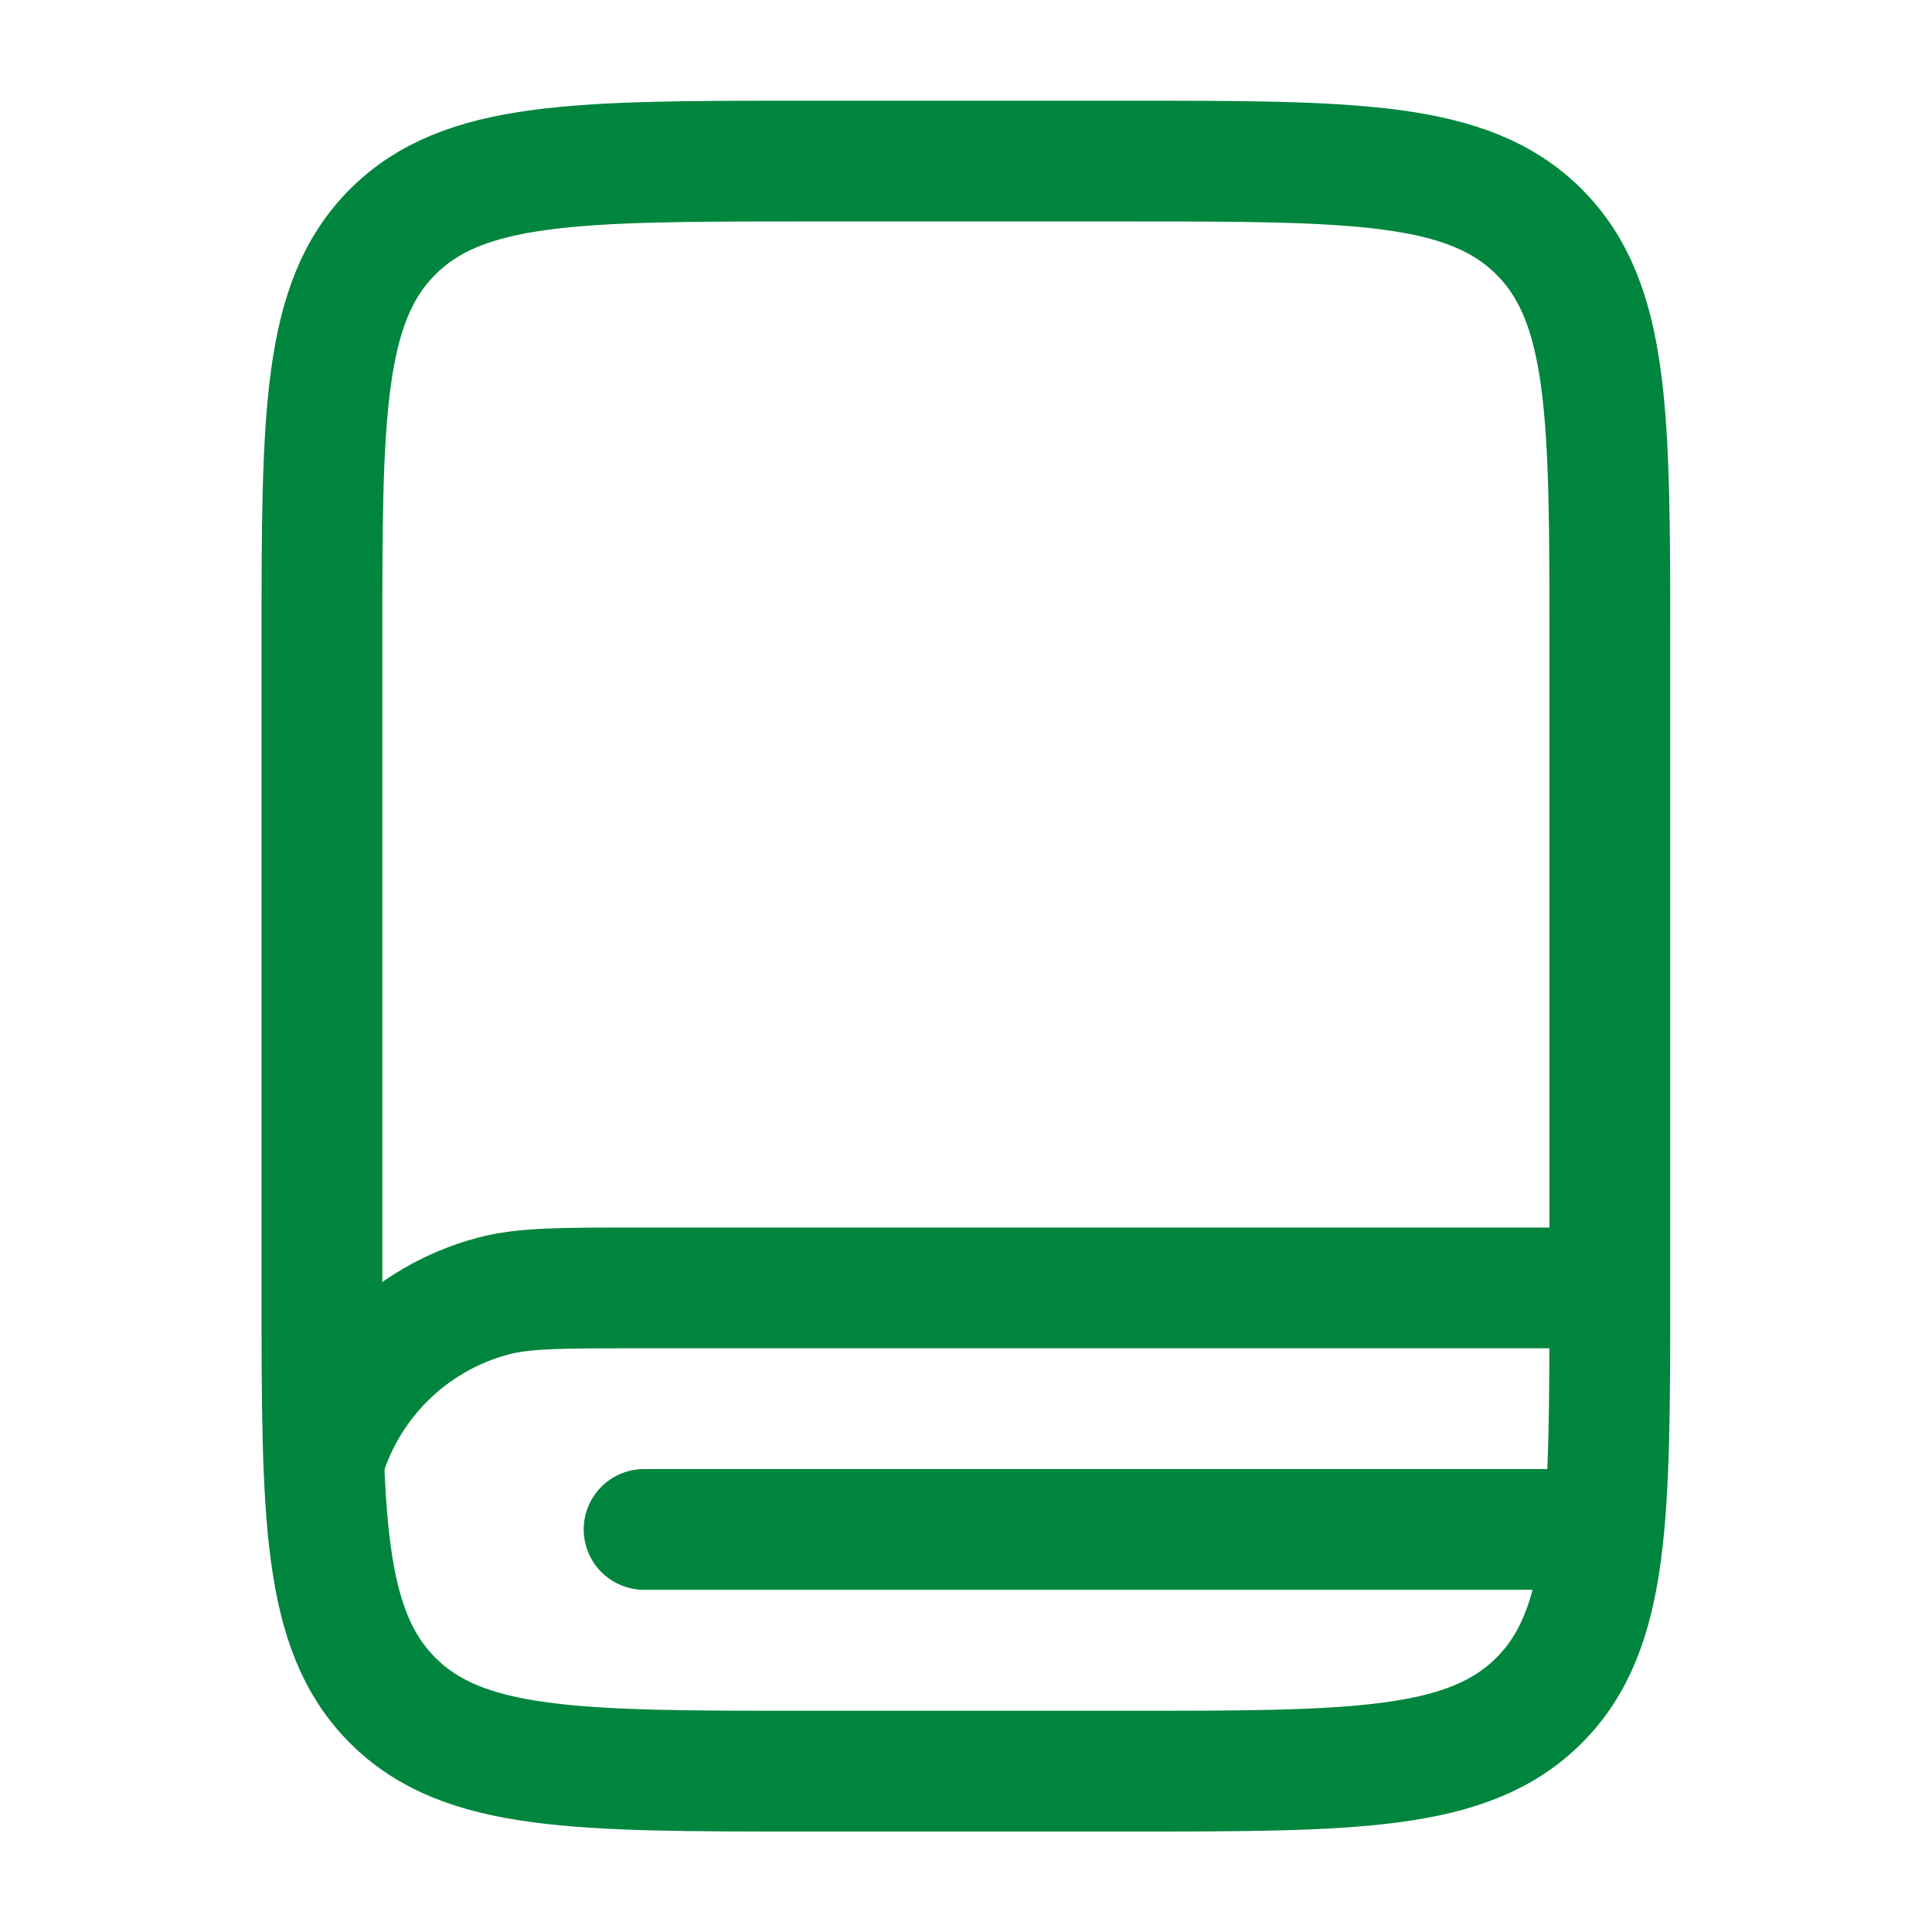
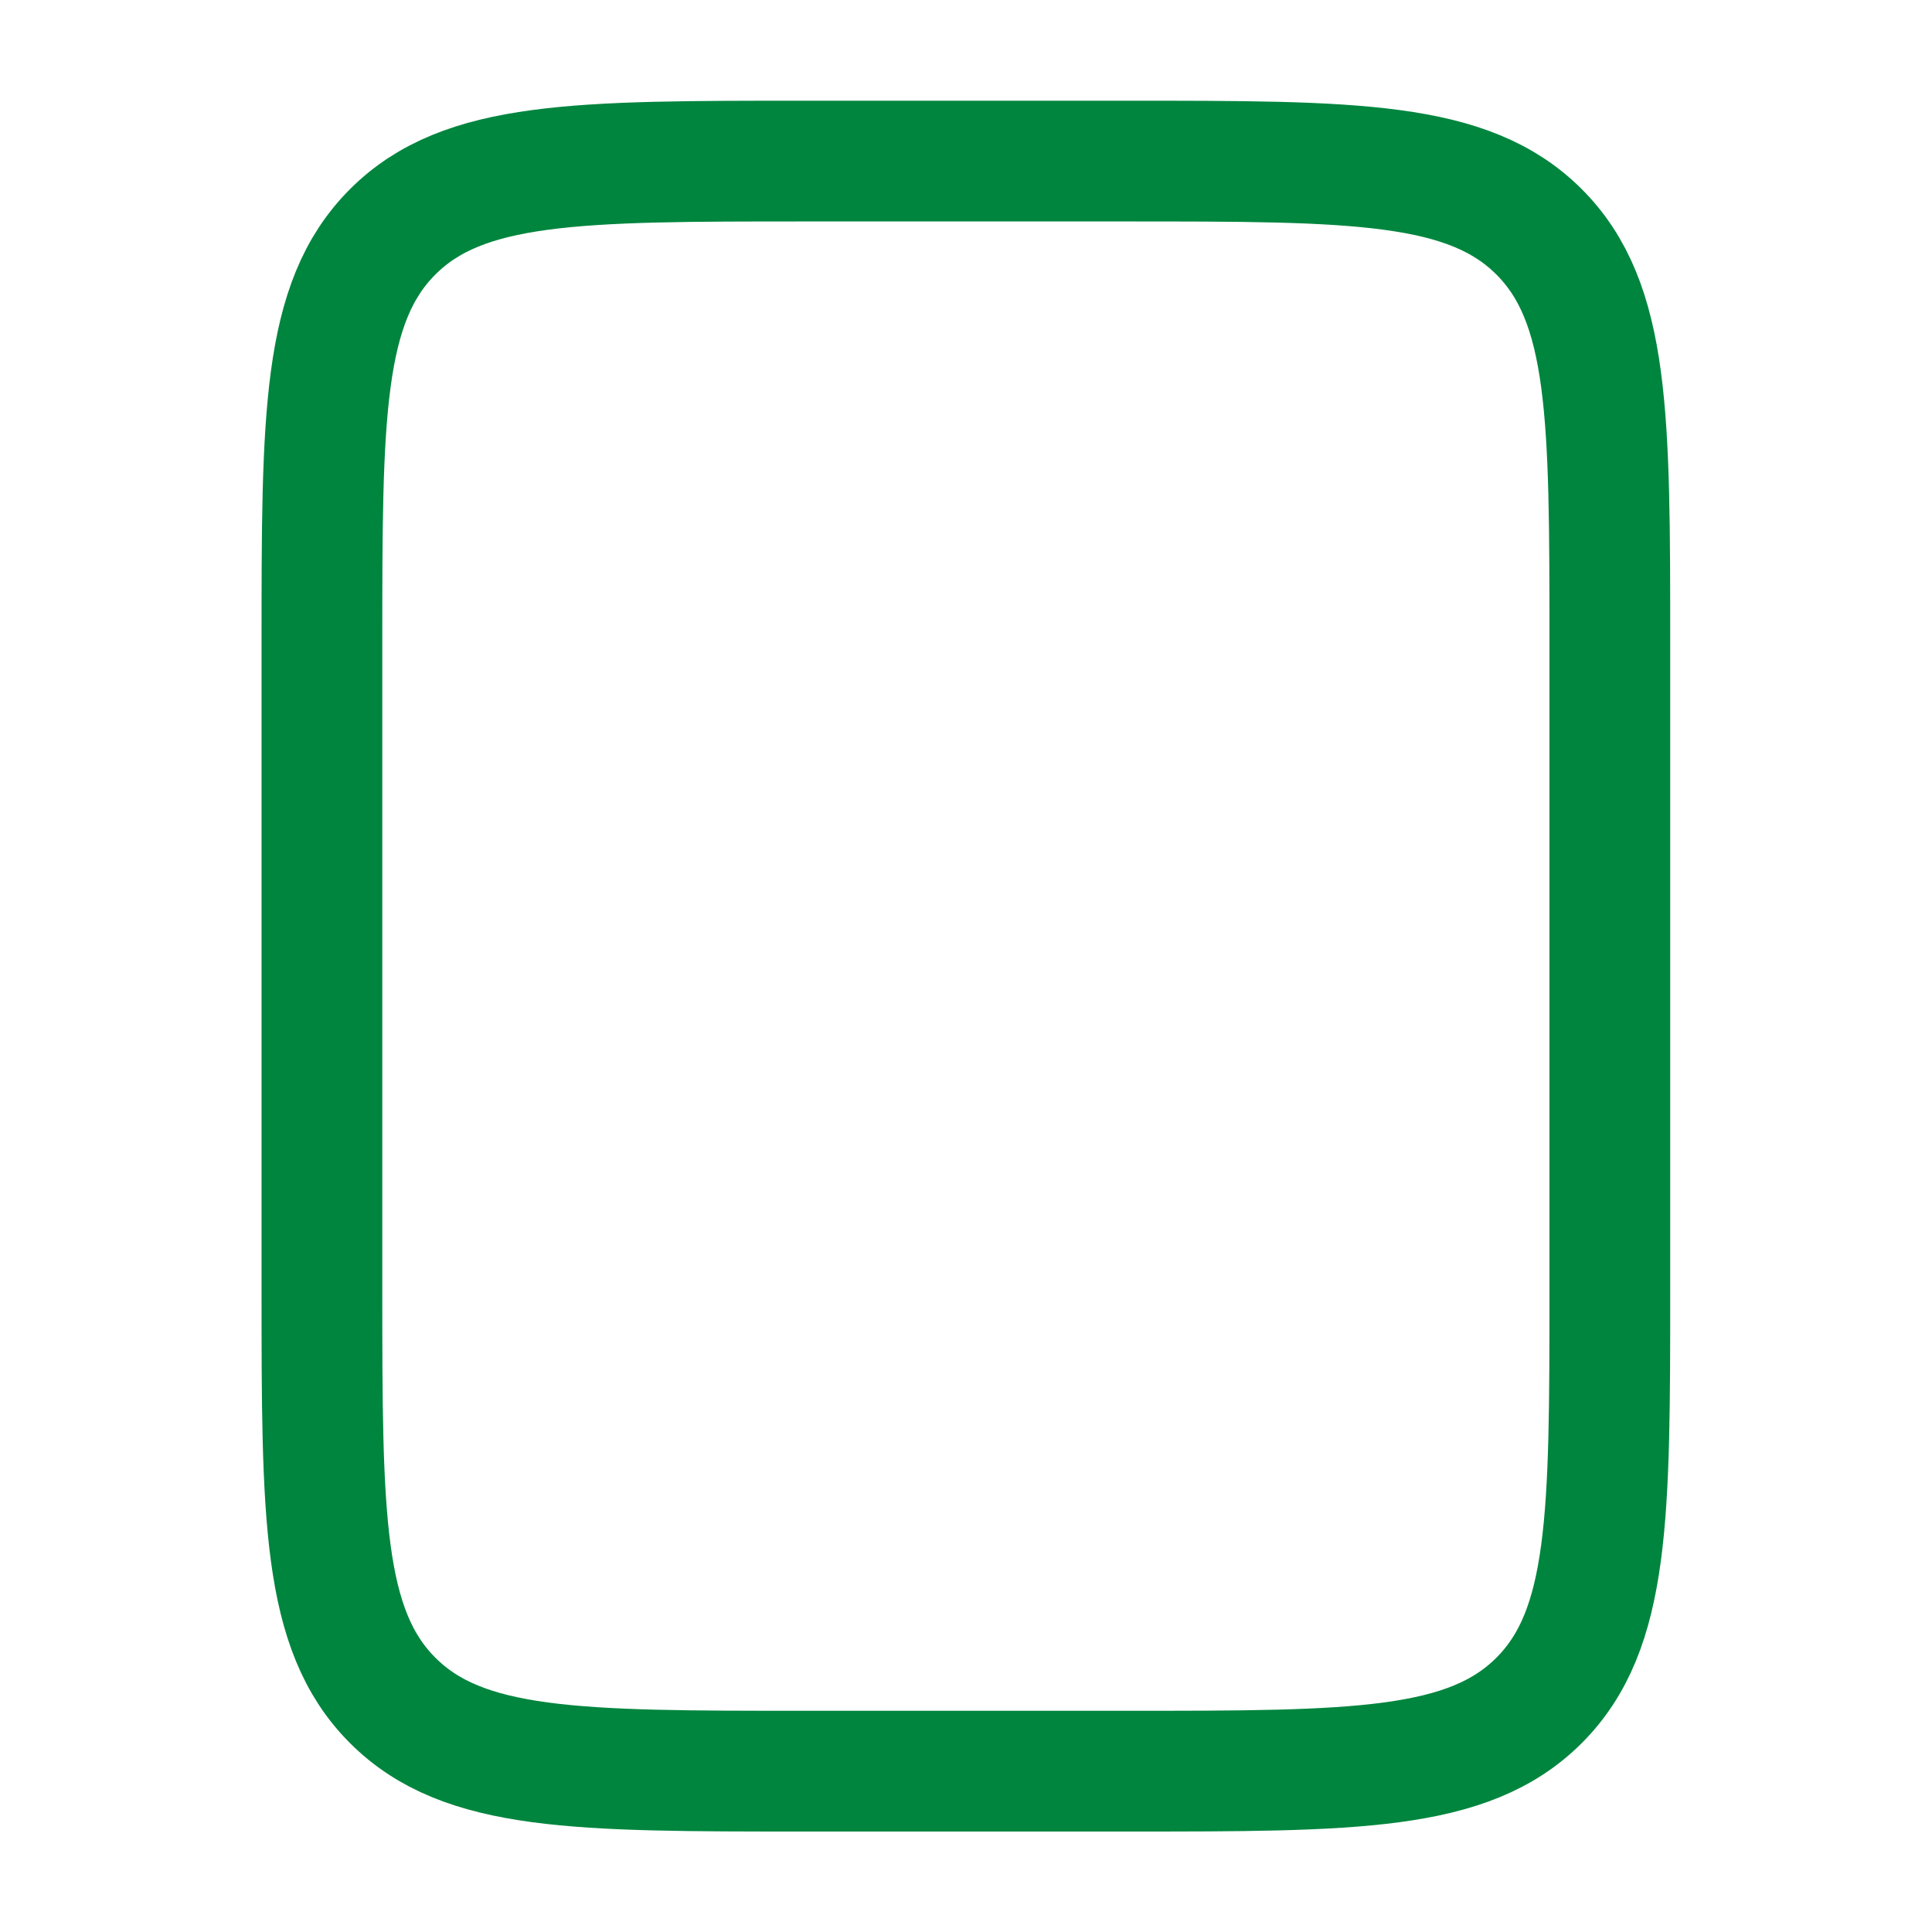
<svg xmlns="http://www.w3.org/2000/svg" version="1.1" id="Ebene_1" x="0px" y="0px" viewBox="0 0 800 800" style="enable-background:new 0 0 800 800;" xml:space="preserve">
  <style type="text/css">
	.st0{fill:none;stroke:#00853E;stroke-width:50;stroke-miterlimit:133.333;}
	.st1{fill:none;stroke:#00853E;stroke-width:50;stroke-linecap:round;stroke-miterlimit:133.333;}
</style>
  <path class="st0" d="M133.3,266.7c0-94.3,0-141.4,29.3-170.7s76.4-29.3,170.7-29.3h133.3c94.3,0,141.4,0,170.7,29.3  c29.3,29.3,29.3,76.4,29.3,170.7v266.7c0,94.3,0,141.4-29.3,170.7c-29.3,29.3-76.4,29.3-170.7,29.3H333.3  c-94.3,0-141.4,0-170.7-29.3c-29.3-29.3-29.3-76.4-29.3-170.7V266.7z" />
-   <path class="st0" d="M663.3,533.3h-400c-31,0-46.5,0-59.2,3.4c-34.5,9.2-61.5,36.2-70.7,70.7" />
-   <path class="st1" d="M650,633.3H266.7" />
</svg>